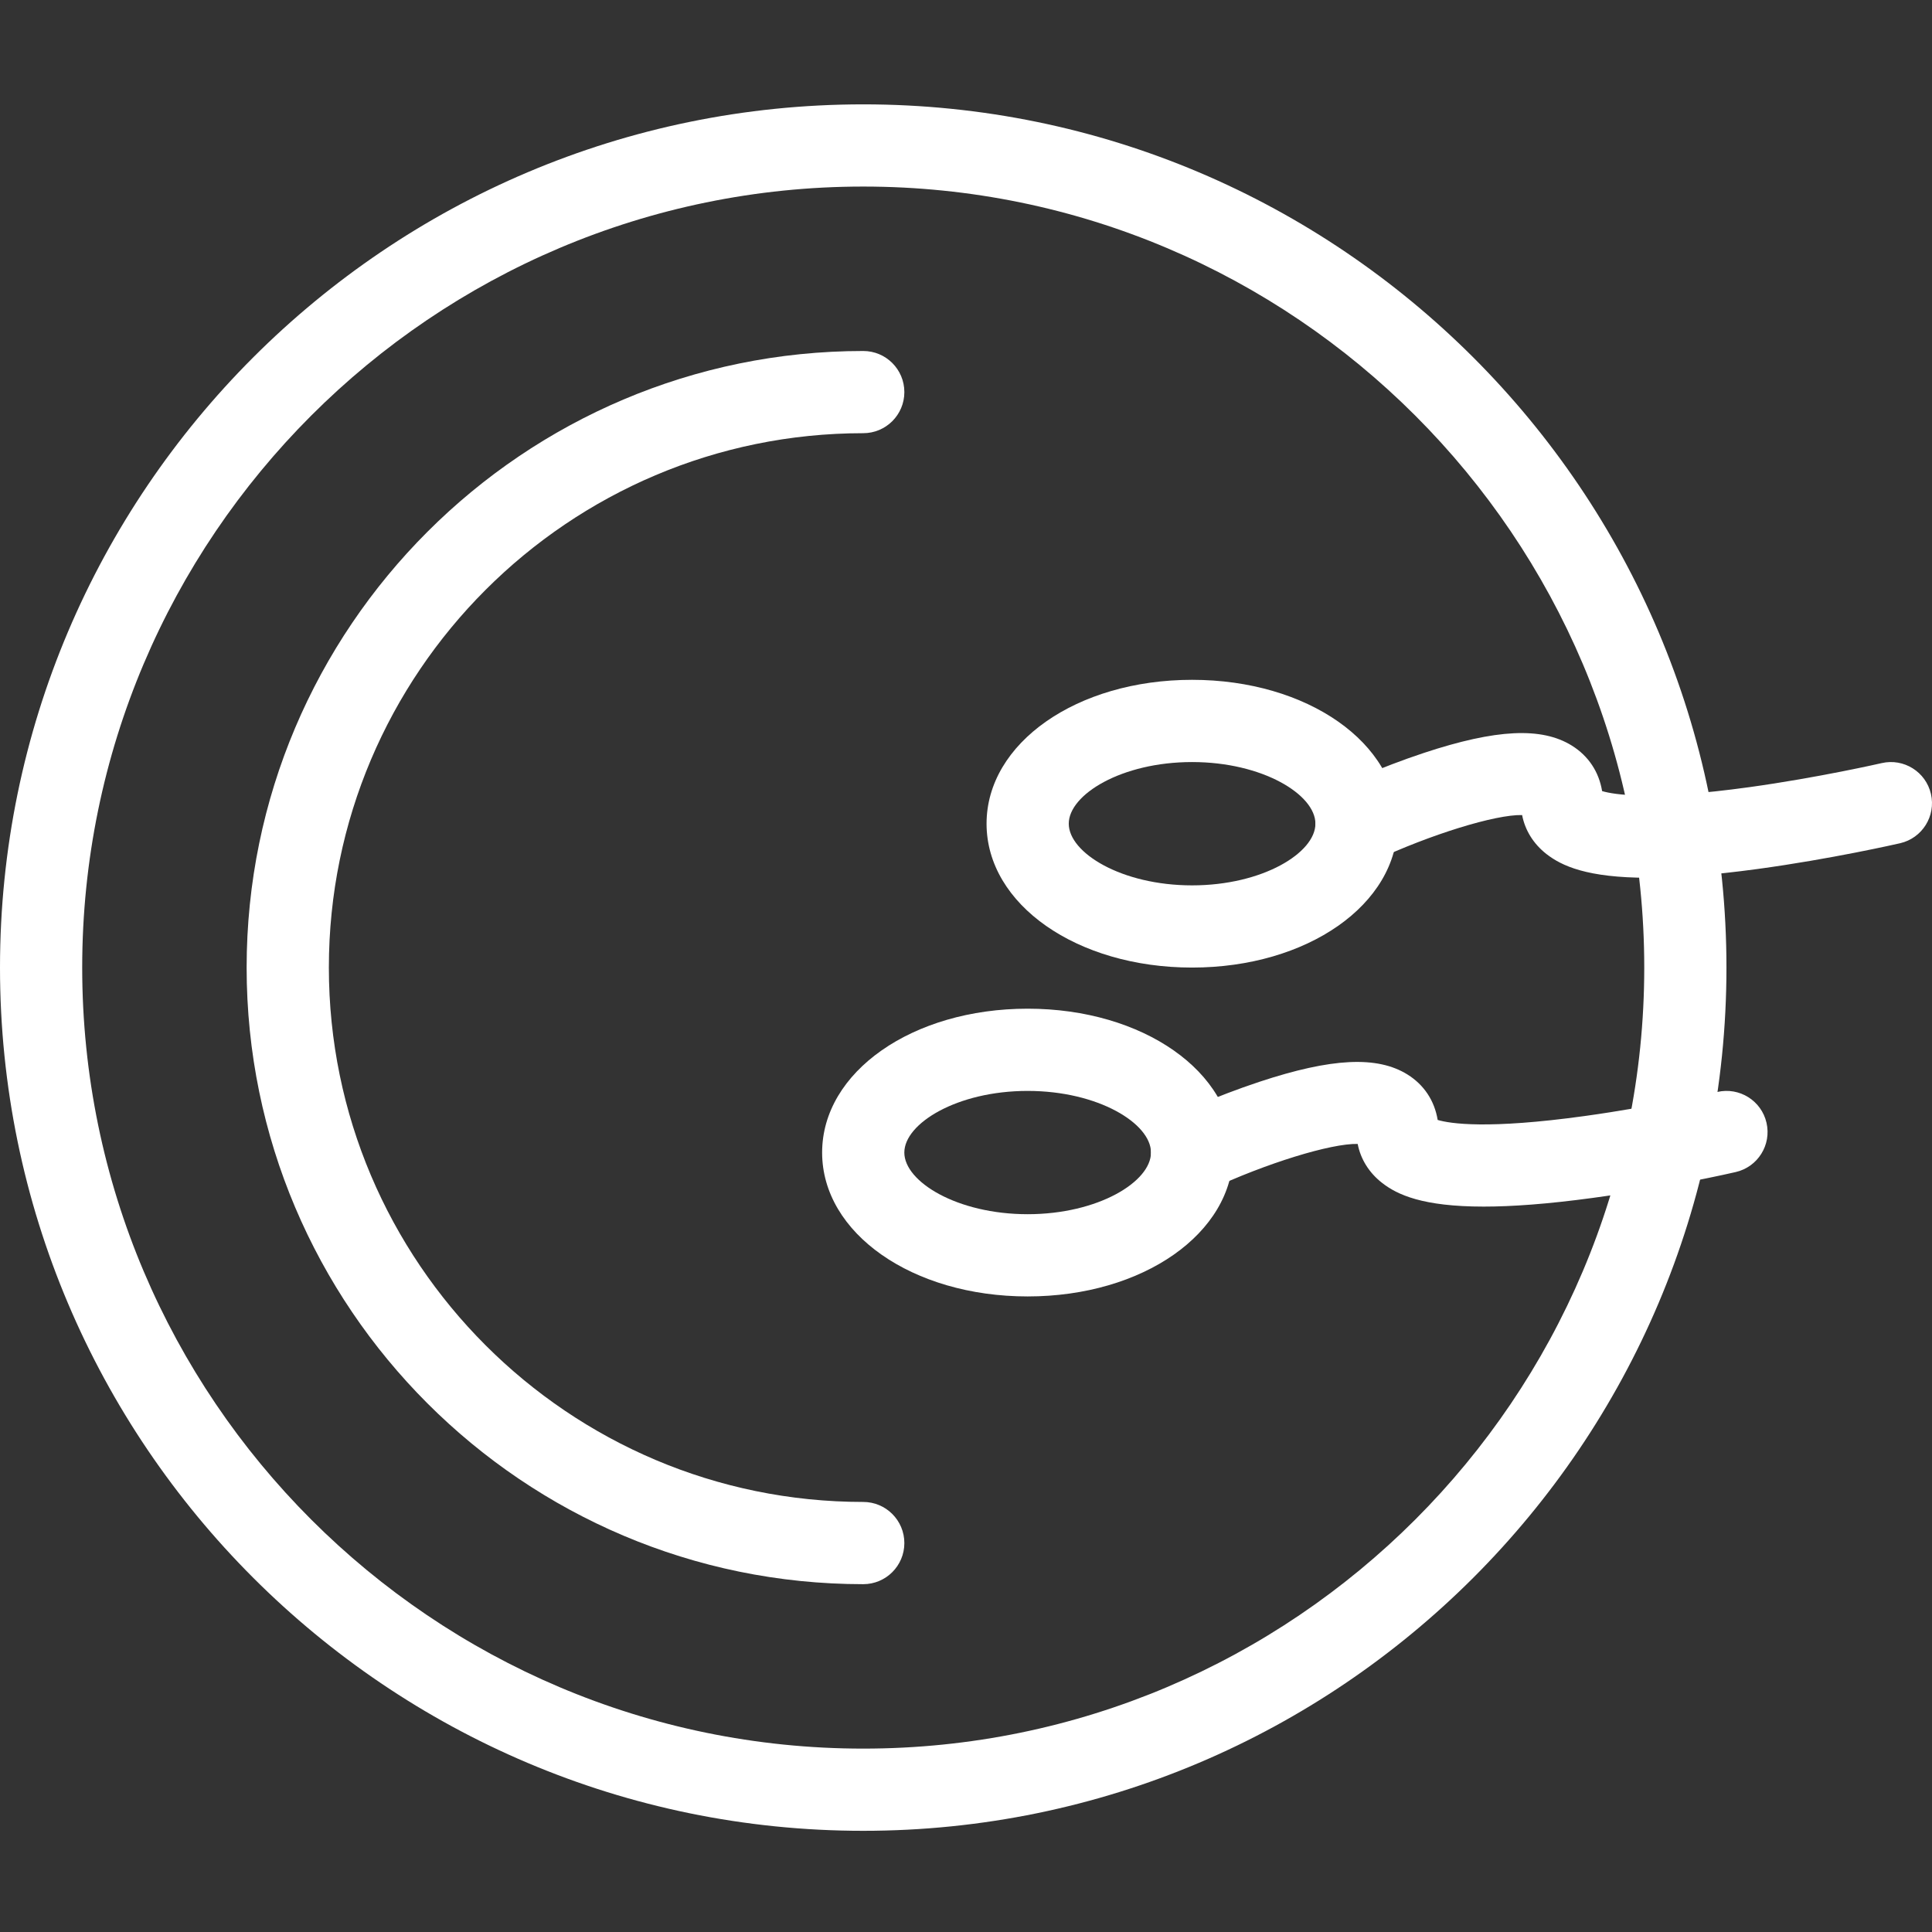
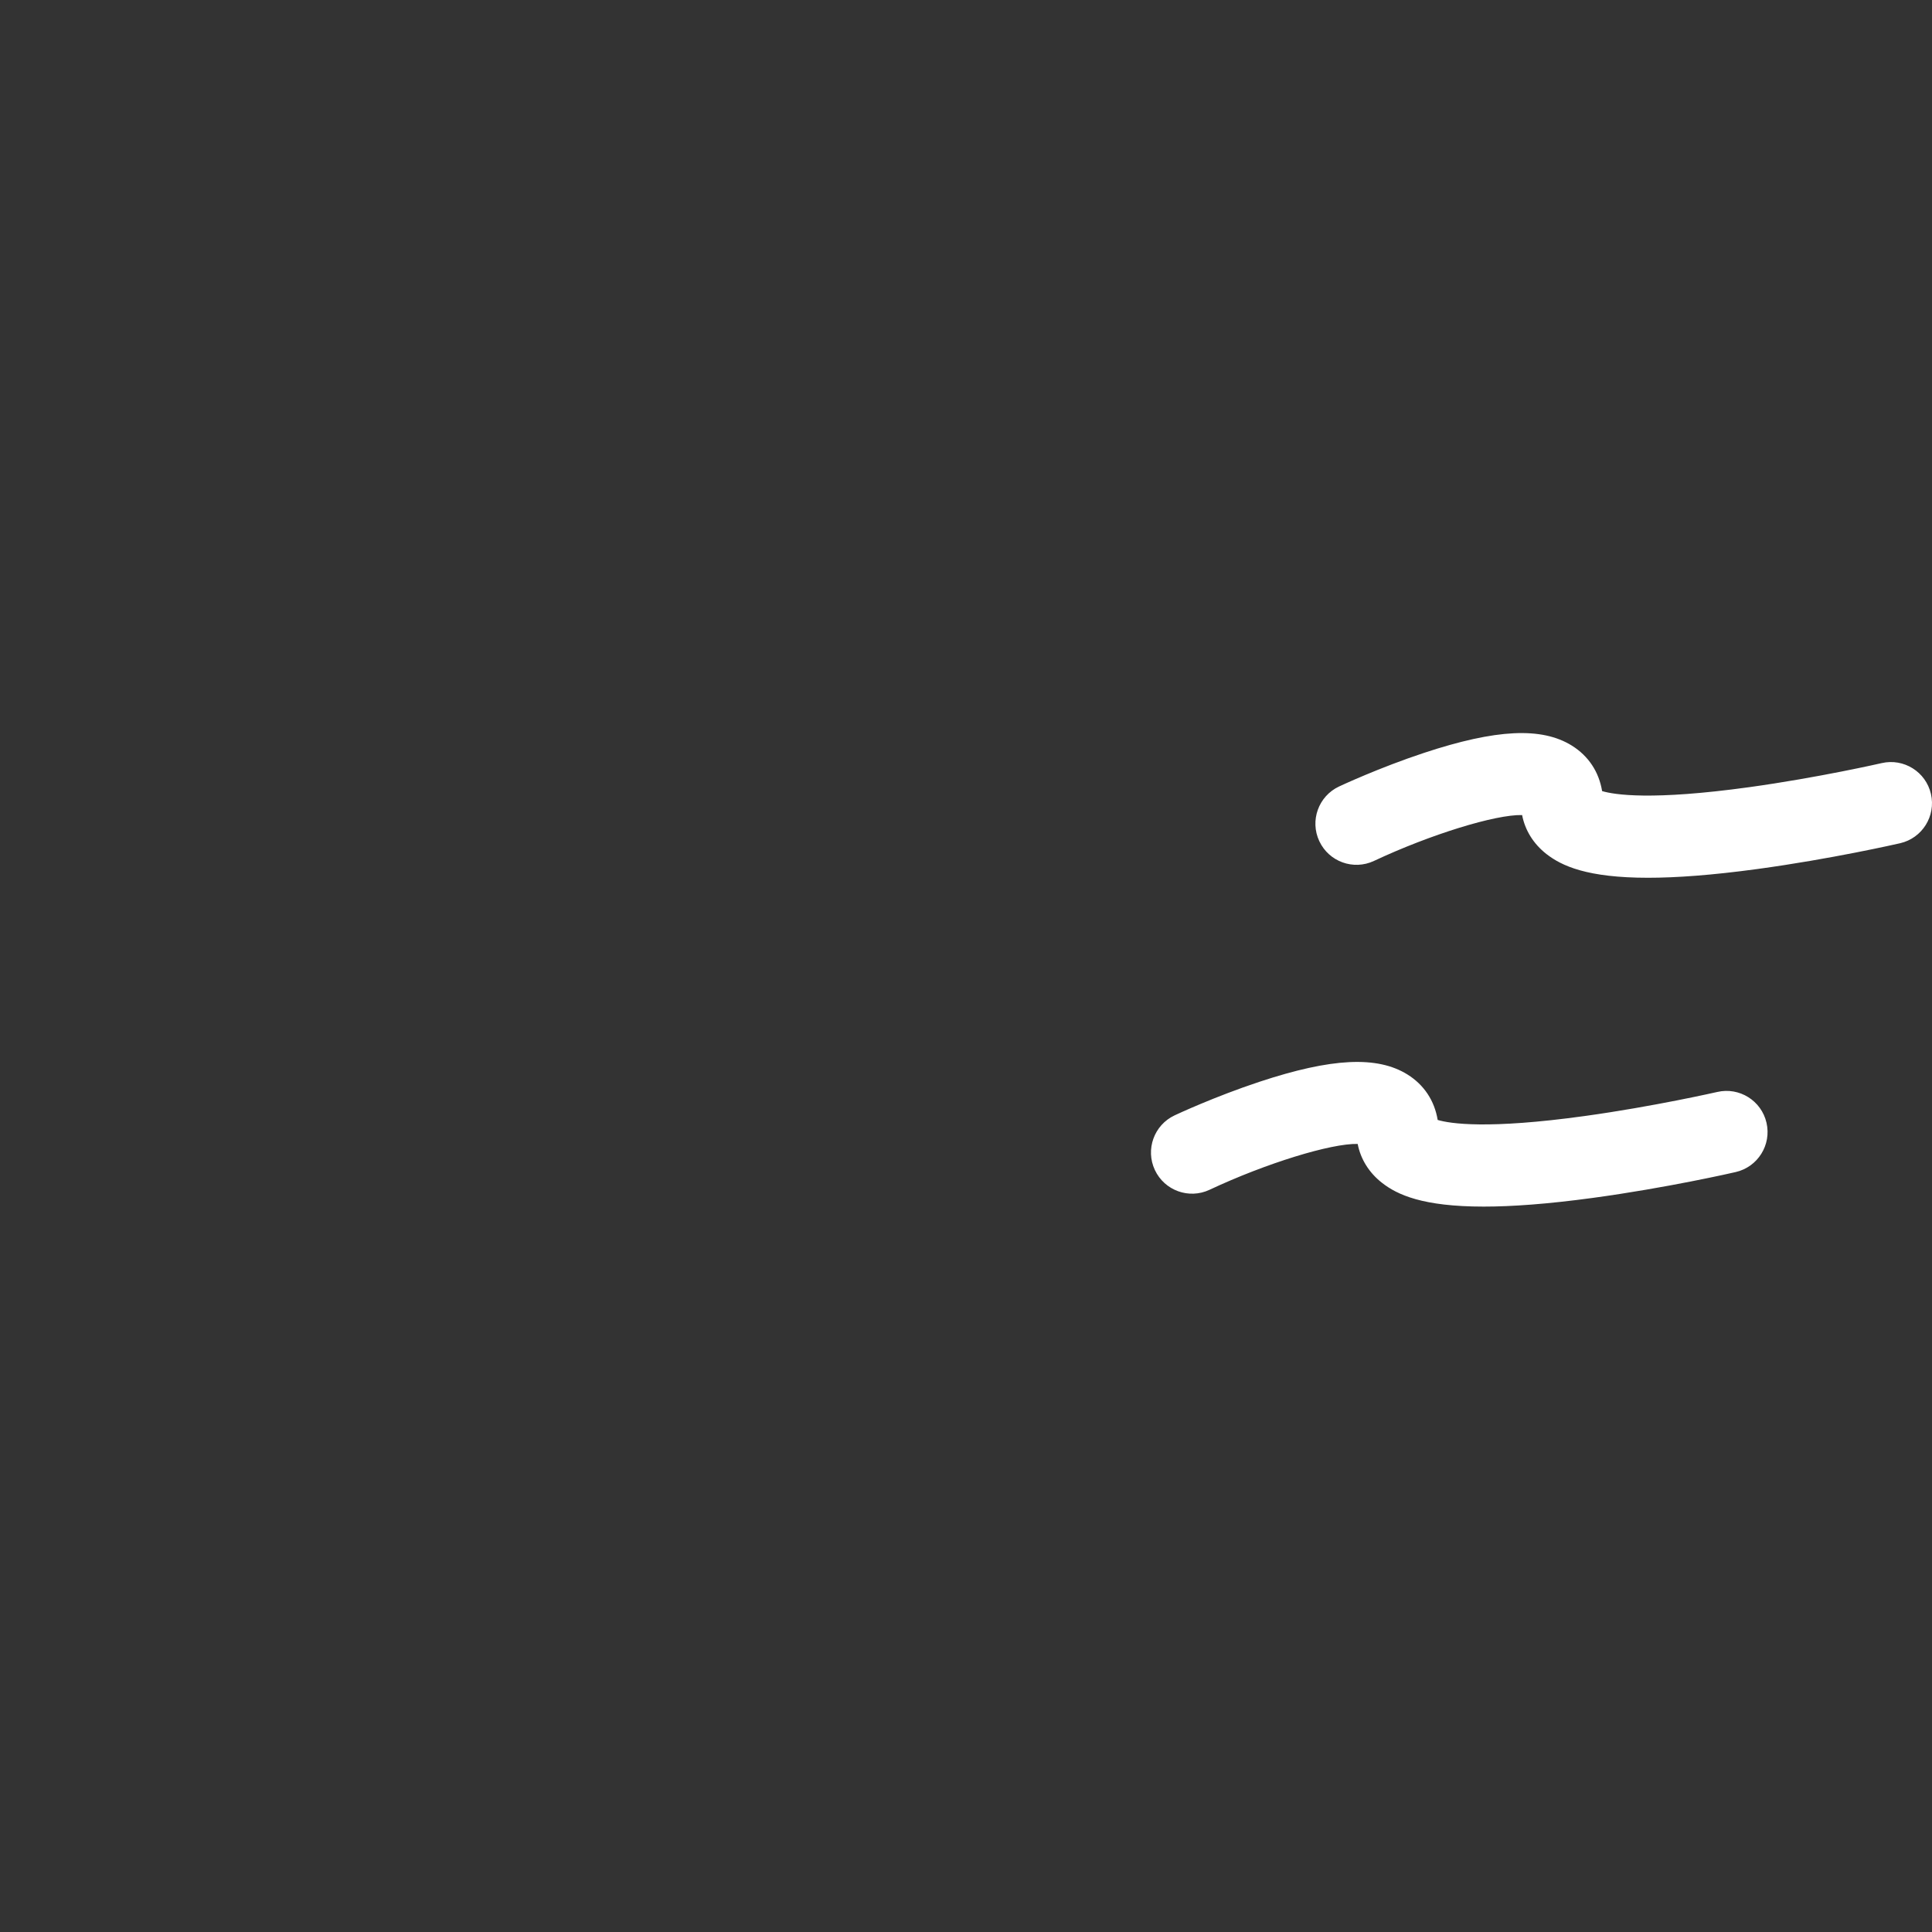
<svg xmlns="http://www.w3.org/2000/svg" width="64" height="64" viewBox="0 0 64 64" fill="none">
  <rect x="0" y="0" width="64" height="64" fill="#333333" stroke="none" />
-   <path d="M28.596 60.648C12.828 60.648 0 47.82 0 32.052C0 16.285 12.828 3.457 28.596 3.457C44.363 3.457 57.191 16.285 57.191 32.052C57.191 47.82 44.363 60.648 28.596 60.648ZM28.596 6.18C14.33 6.18 2.723 17.787 2.723 32.052C2.723 46.318 14.33 57.925 28.596 57.925C42.862 57.925 54.468 46.318 54.468 32.052C54.468 17.787 42.862 6.18 28.596 6.18Z" fill="white" />
-   <path d="M28.596 52.478C17.333 52.478 8.17 43.315 8.17 32.052C8.17 20.79 17.333 11.627 28.596 11.627C29.348 11.627 29.958 12.236 29.958 12.989C29.958 13.741 29.348 14.35 28.596 14.35C18.835 14.35 10.894 22.291 10.894 32.052C10.894 41.813 18.835 49.754 28.596 49.754C29.348 49.754 29.958 50.364 29.958 51.116C29.958 51.868 29.348 52.478 28.596 52.478Z" fill="white" />
-   <path d="M39.489 32.052C35.671 32.052 32.681 29.959 32.681 27.286C32.681 24.614 35.671 22.52 39.489 22.52C43.307 22.52 46.298 24.614 46.298 27.286C46.298 29.959 43.307 32.052 39.489 32.052ZM39.489 25.244C37.151 25.244 35.404 26.322 35.404 27.286C35.404 28.25 37.151 29.329 39.489 29.329C41.827 29.329 43.575 28.25 43.575 27.286C43.575 26.322 41.827 25.244 39.489 25.244Z" fill="white" />
  <path d="M54.594 29.077C52.573 29.077 51.731 28.683 51.227 28.29C50.797 27.953 50.519 27.504 50.422 27C49.547 26.976 47.387 27.64 45.515 28.519C44.834 28.839 44.023 28.546 43.704 27.865C43.384 27.185 43.676 26.374 44.357 26.054C44.411 26.029 45.689 25.43 47.172 24.94C49.559 24.151 51.069 24.077 52.071 24.7C52.619 25.042 52.967 25.568 53.072 26.206C53.484 26.328 54.72 26.522 57.946 26.076C60.23 25.76 62.312 25.284 62.333 25.279C63.066 25.11 63.797 25.568 63.965 26.301C64.134 27.034 63.676 27.764 62.944 27.933C62.851 27.954 60.662 28.455 58.211 28.788C56.702 28.993 55.523 29.077 54.594 29.077Z" fill="white" />
-   <path d="M34.042 42.946C30.224 42.946 27.234 40.853 27.234 38.18C27.234 35.507 30.224 33.414 34.042 33.414C37.86 33.414 40.851 35.507 40.851 38.18C40.851 40.853 37.86 42.946 34.042 42.946ZM34.042 36.138C31.704 36.138 29.957 37.216 29.957 38.18C29.957 39.144 31.704 40.222 34.042 40.222C36.38 40.222 38.128 39.144 38.128 38.18C38.128 37.216 36.38 36.138 34.042 36.138Z" fill="white" />
  <path d="M49.147 39.97C47.126 39.97 46.284 39.576 45.781 39.183C45.351 38.847 45.072 38.398 44.975 37.894C44.096 37.872 41.94 38.534 40.068 39.413C39.388 39.733 38.577 39.44 38.257 38.759C37.937 38.079 38.229 37.268 38.91 36.948C38.964 36.922 40.242 36.324 41.726 35.834C44.112 35.045 45.623 34.971 46.624 35.594C47.173 35.936 47.52 36.462 47.625 37.1C48.036 37.221 49.273 37.416 52.5 36.969C54.783 36.653 56.865 36.177 56.886 36.173C57.618 36.003 58.35 36.461 58.518 37.194C58.687 37.927 58.229 38.658 57.496 38.826C57.404 38.848 55.215 39.349 52.764 39.682C51.255 39.887 50.077 39.97 49.147 39.97Z" fill="white" />
</svg>